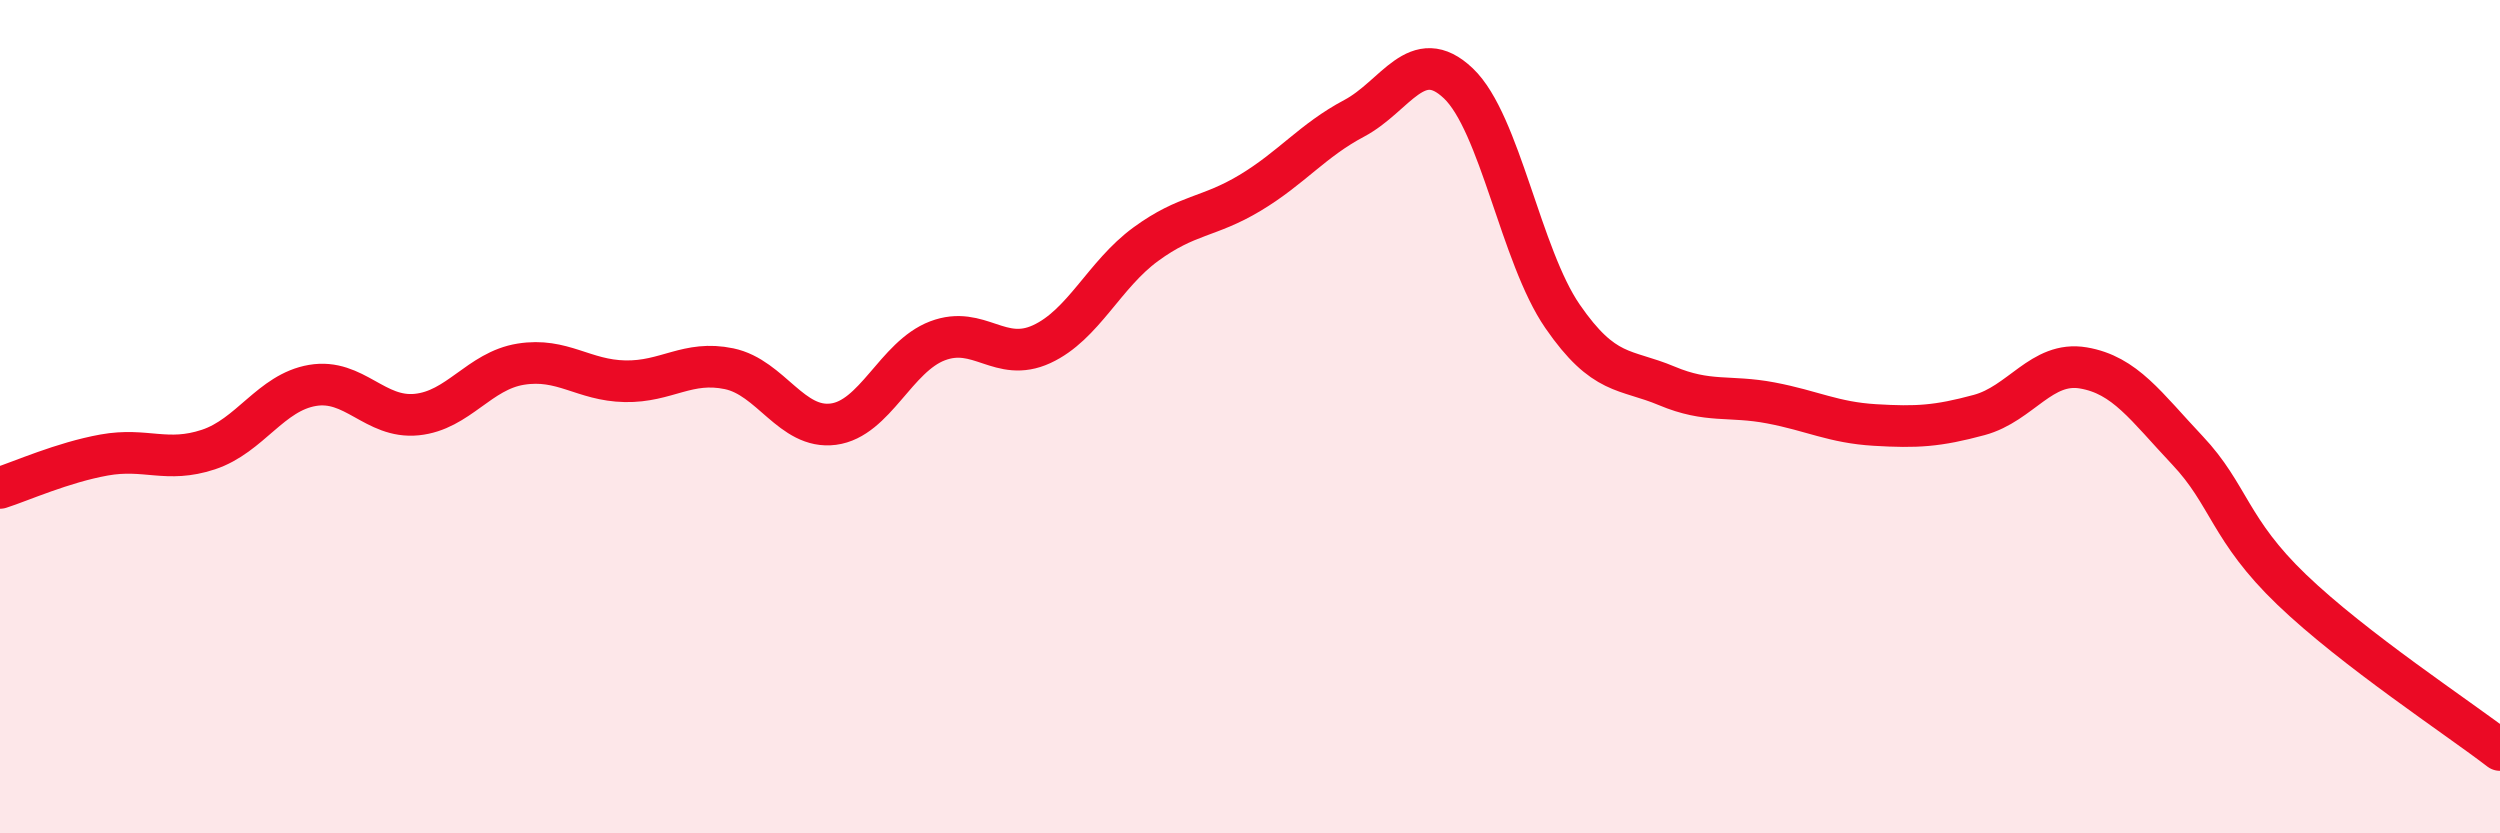
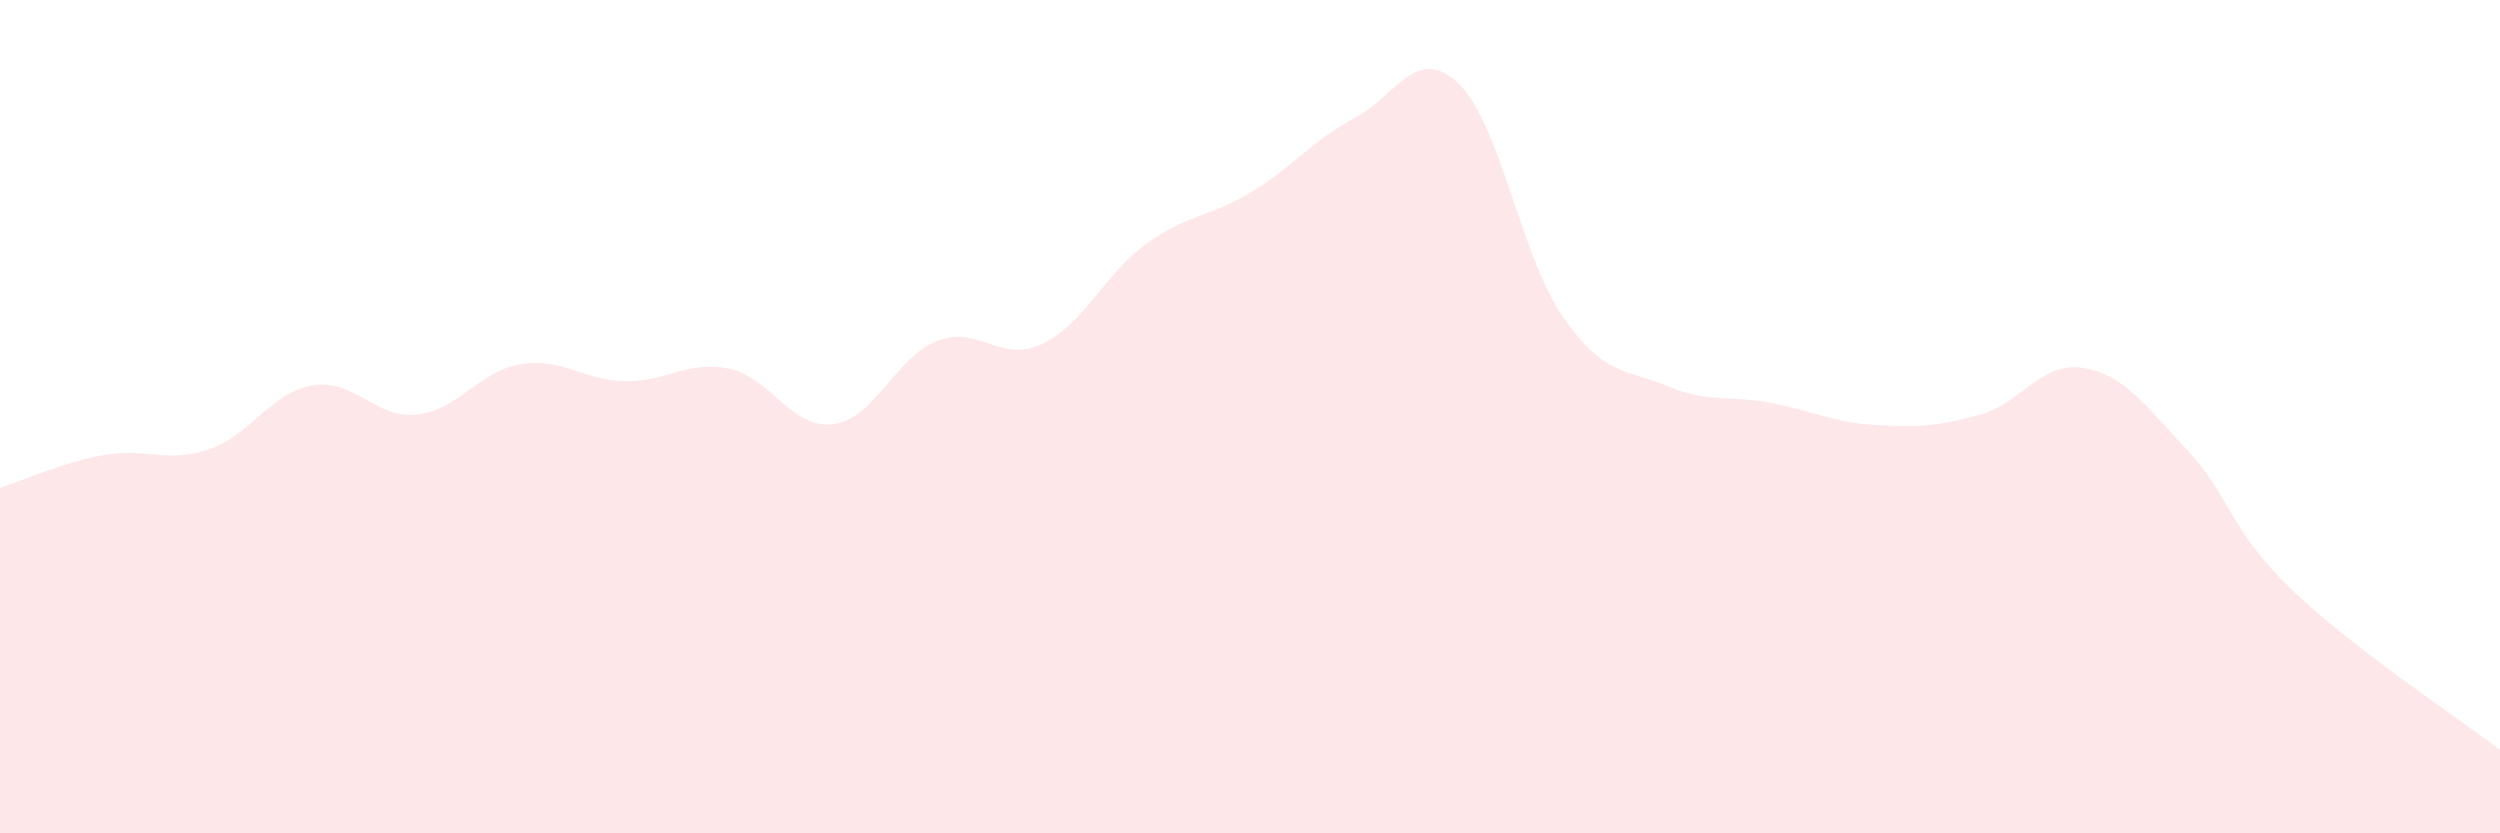
<svg xmlns="http://www.w3.org/2000/svg" width="60" height="20" viewBox="0 0 60 20">
  <path d="M 0,11.71 C 0.5,11.55 1.5,11.1 2.5,10.92 C 3.5,10.74 4,11.12 5,10.79 C 6,10.46 6.5,9.42 7.5,9.25 C 8.5,9.08 9,10.05 10,9.95 C 11,9.85 11.5,8.9 12.5,8.74 C 13.5,8.58 14,9.13 15,9.15 C 16,9.17 16.5,8.64 17.5,8.85 C 18.5,9.06 19,10.31 20,10.18 C 21,10.05 21.5,8.56 22.5,8.18 C 23.5,7.8 24,8.72 25,8.26 C 26,7.8 26.5,6.59 27.5,5.86 C 28.5,5.13 29,5.23 30,4.63 C 31,4.03 31.5,3.37 32.5,2.84 C 33.5,2.31 34,1.05 35,2 C 36,2.95 36.5,6.14 37.5,7.59 C 38.5,9.04 39,8.84 40,9.26 C 41,9.68 41.5,9.48 42.5,9.67 C 43.5,9.86 44,10.14 45,10.2 C 46,10.26 46.5,10.23 47.5,9.96 C 48.5,9.69 49,8.66 50,8.83 C 51,9 51.5,9.75 52.5,10.81 C 53.5,11.87 53.5,12.71 55,14.15 C 56.5,15.59 59,17.23 60,18L60 20L0 20Z" fill="#EB0A25" opacity="0.1" stroke-linecap="round" stroke-linejoin="round" />
-   <path d="M 0,11.71 C 0.5,11.55 1.5,11.1 2.5,10.92 C 3.5,10.74 4,11.12 5,10.79 C 6,10.46 6.5,9.42 7.5,9.25 C 8.5,9.08 9,10.05 10,9.95 C 11,9.85 11.5,8.9 12.5,8.74 C 13.5,8.58 14,9.13 15,9.15 C 16,9.17 16.5,8.64 17.5,8.85 C 18.5,9.06 19,10.31 20,10.18 C 21,10.05 21.5,8.56 22.5,8.18 C 23.5,7.8 24,8.72 25,8.26 C 26,7.8 26.5,6.59 27.5,5.86 C 28.5,5.13 29,5.23 30,4.63 C 31,4.03 31.5,3.37 32.5,2.84 C 33.5,2.31 34,1.05 35,2 C 36,2.95 36.5,6.14 37.5,7.59 C 38.5,9.04 39,8.84 40,9.26 C 41,9.68 41.5,9.48 42.5,9.67 C 43.5,9.86 44,10.14 45,10.2 C 46,10.26 46.5,10.23 47.5,9.96 C 48.5,9.69 49,8.66 50,8.83 C 51,9 51.5,9.75 52.5,10.81 C 53.5,11.87 53.5,12.71 55,14.15 C 56.5,15.59 59,17.23 60,18" stroke="#EB0A25" stroke-width="1" fill="none" stroke-linecap="round" stroke-linejoin="round" />
</svg>